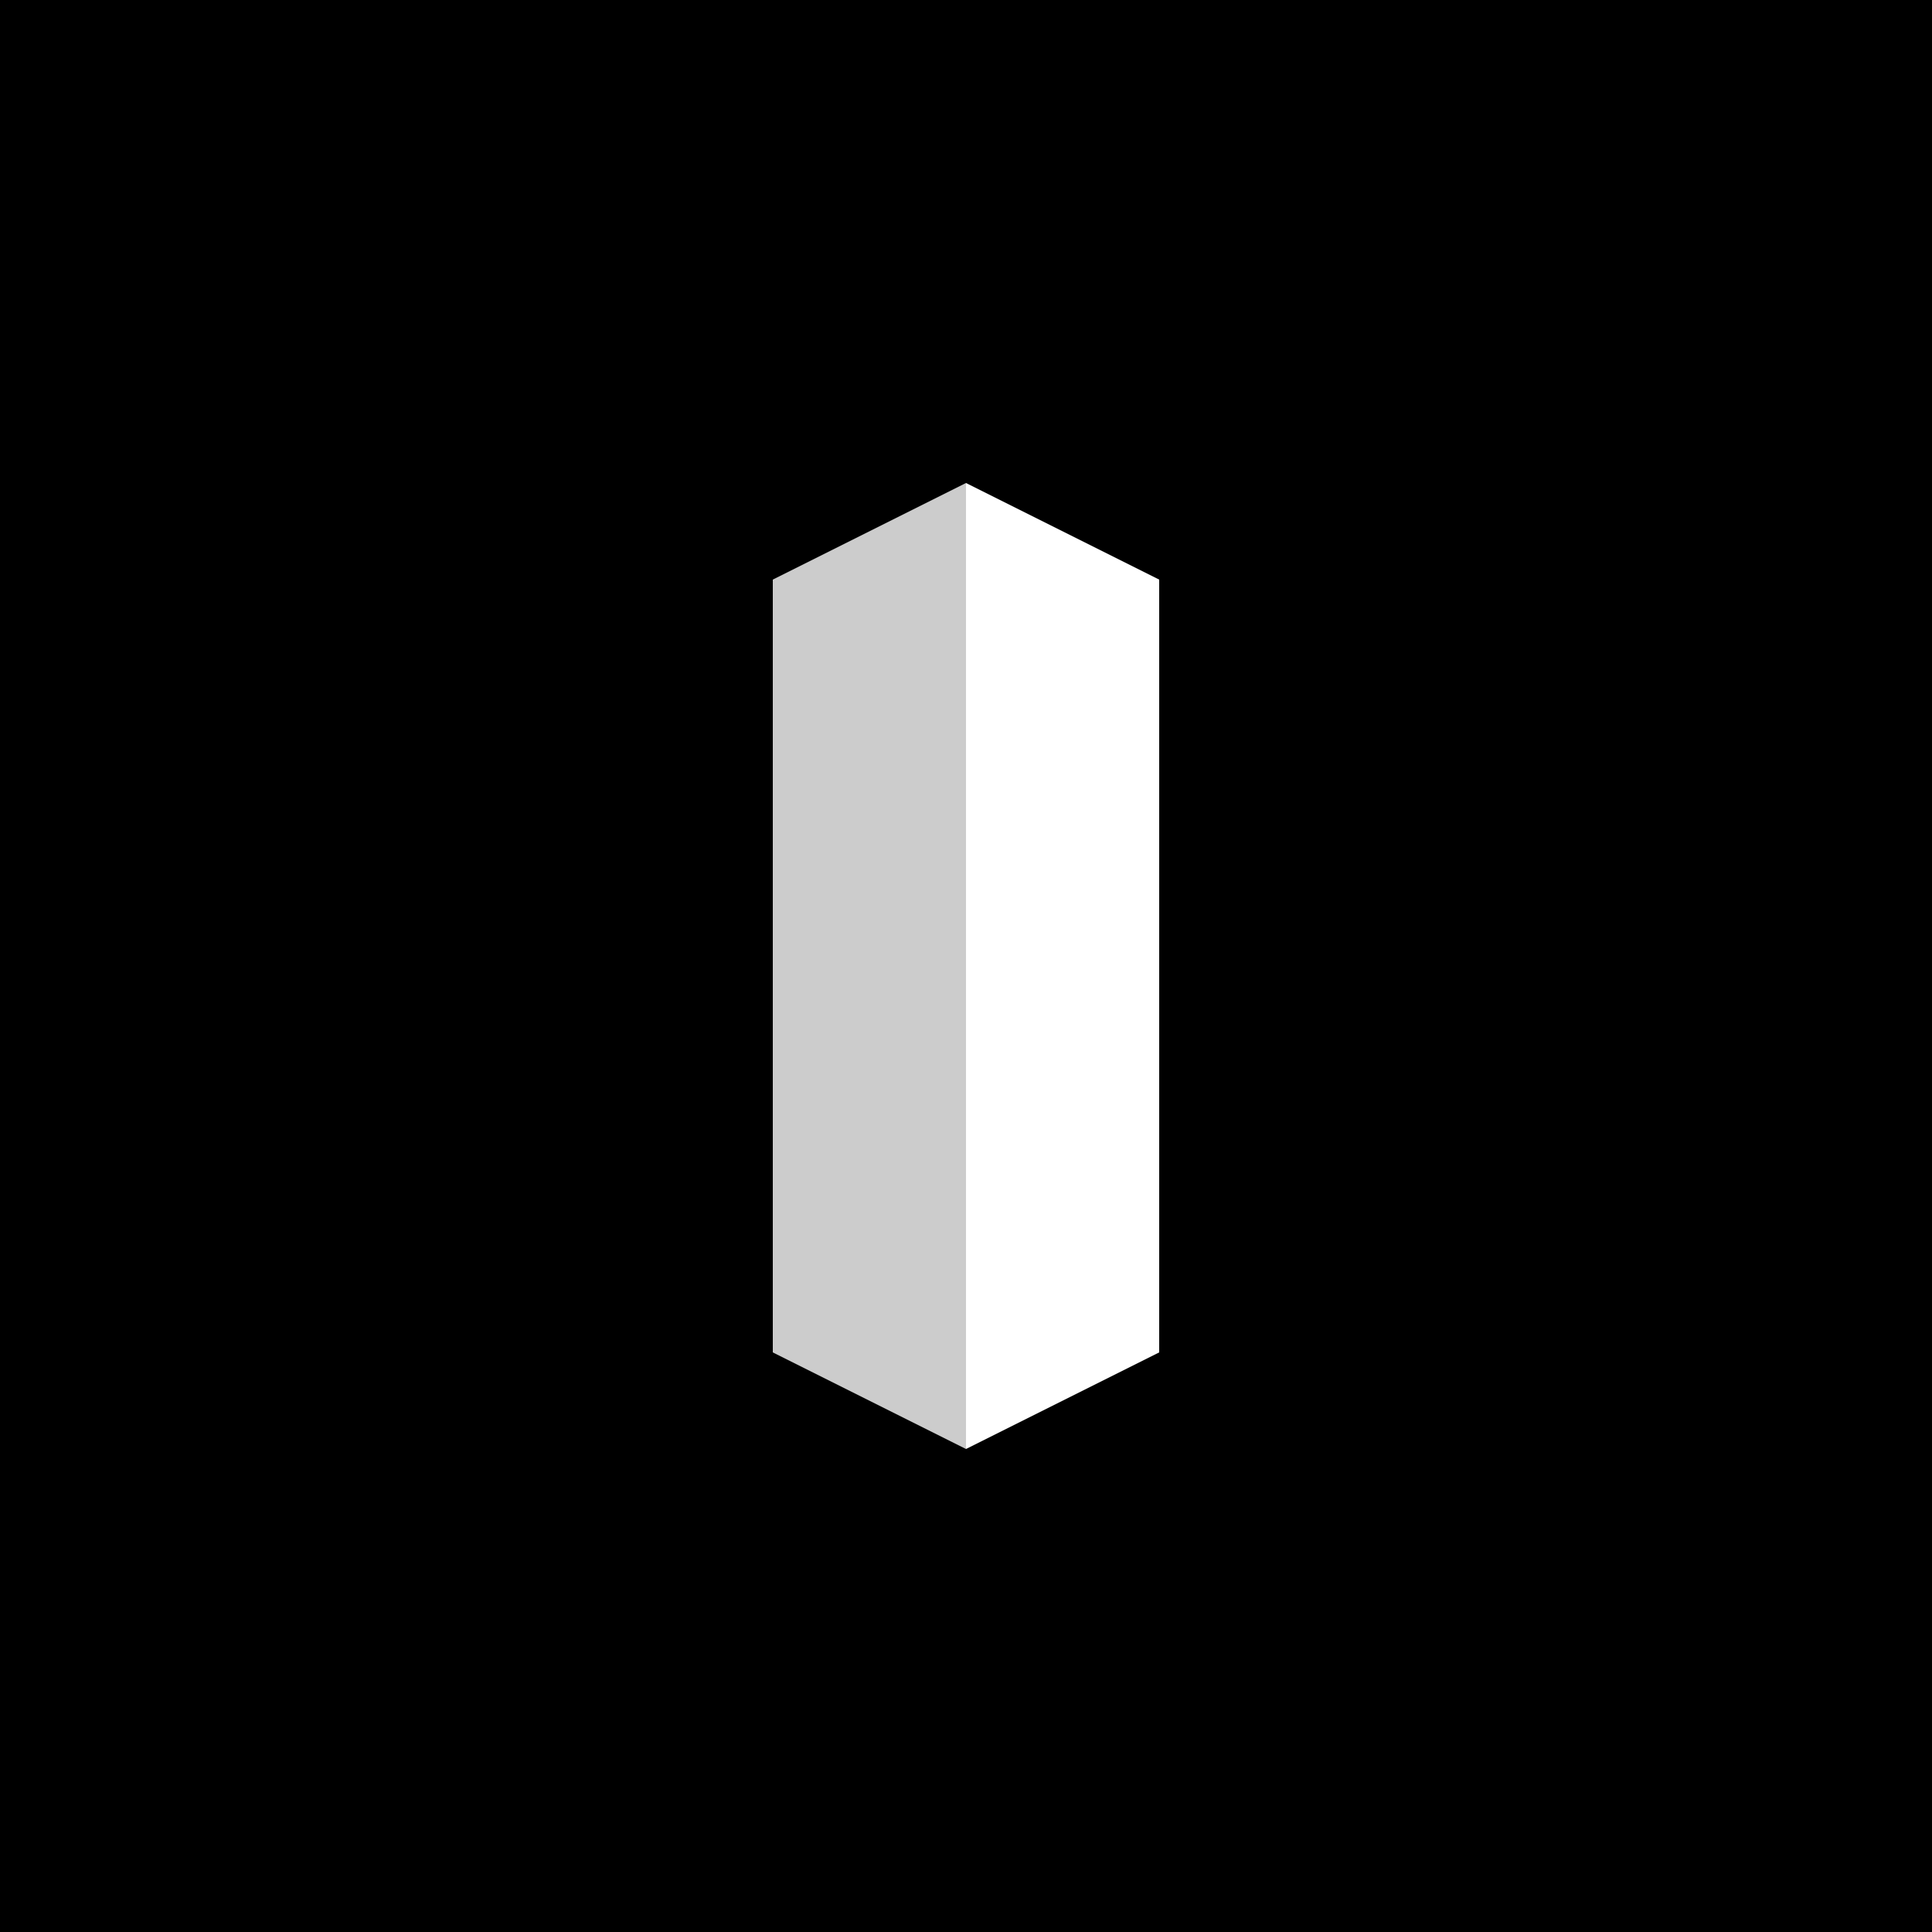
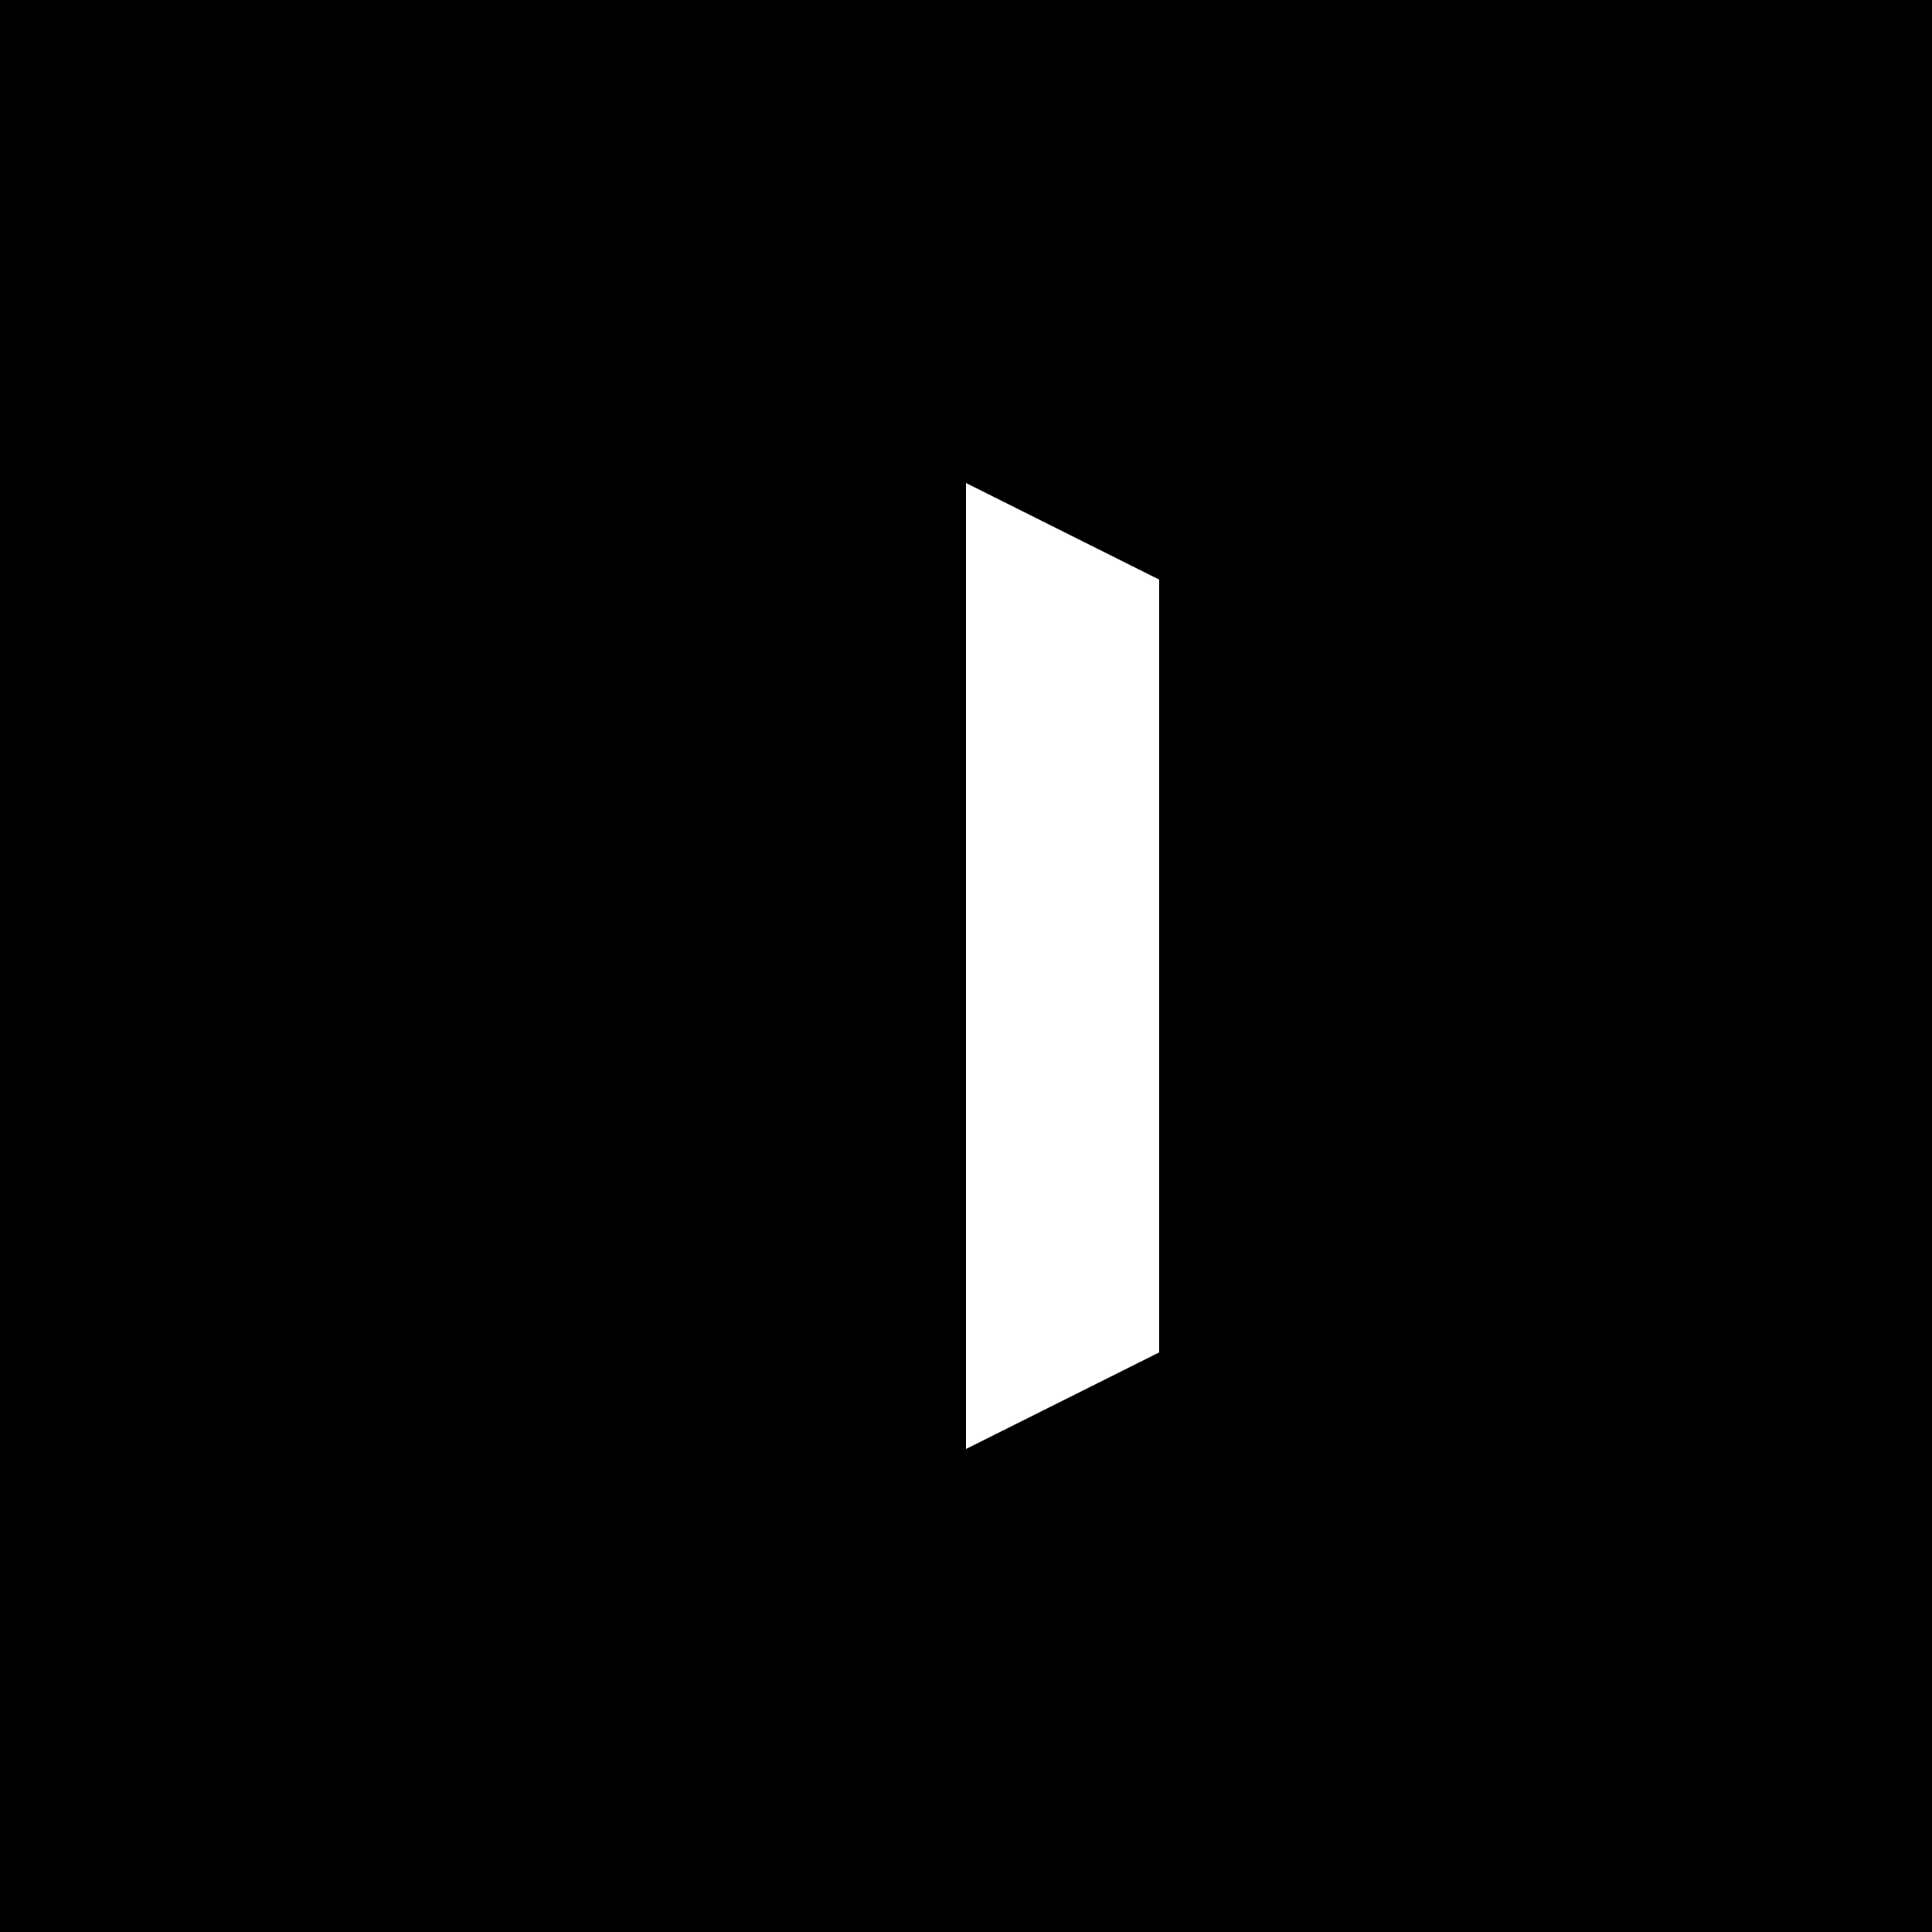
<svg xmlns="http://www.w3.org/2000/svg" width="184" height="184" fill="none">
  <path fill="#000" d="M0 0h184v184H0z" />
-   <path fill="#fff" fill-opacity=".8" d="M73.6 55.2v73.6L92 138V46l-18.4 9.2z" />
  <path fill="#fff" d="M110.4 55.2v73.6L92 138V46l18.4 9.2z" />
</svg>